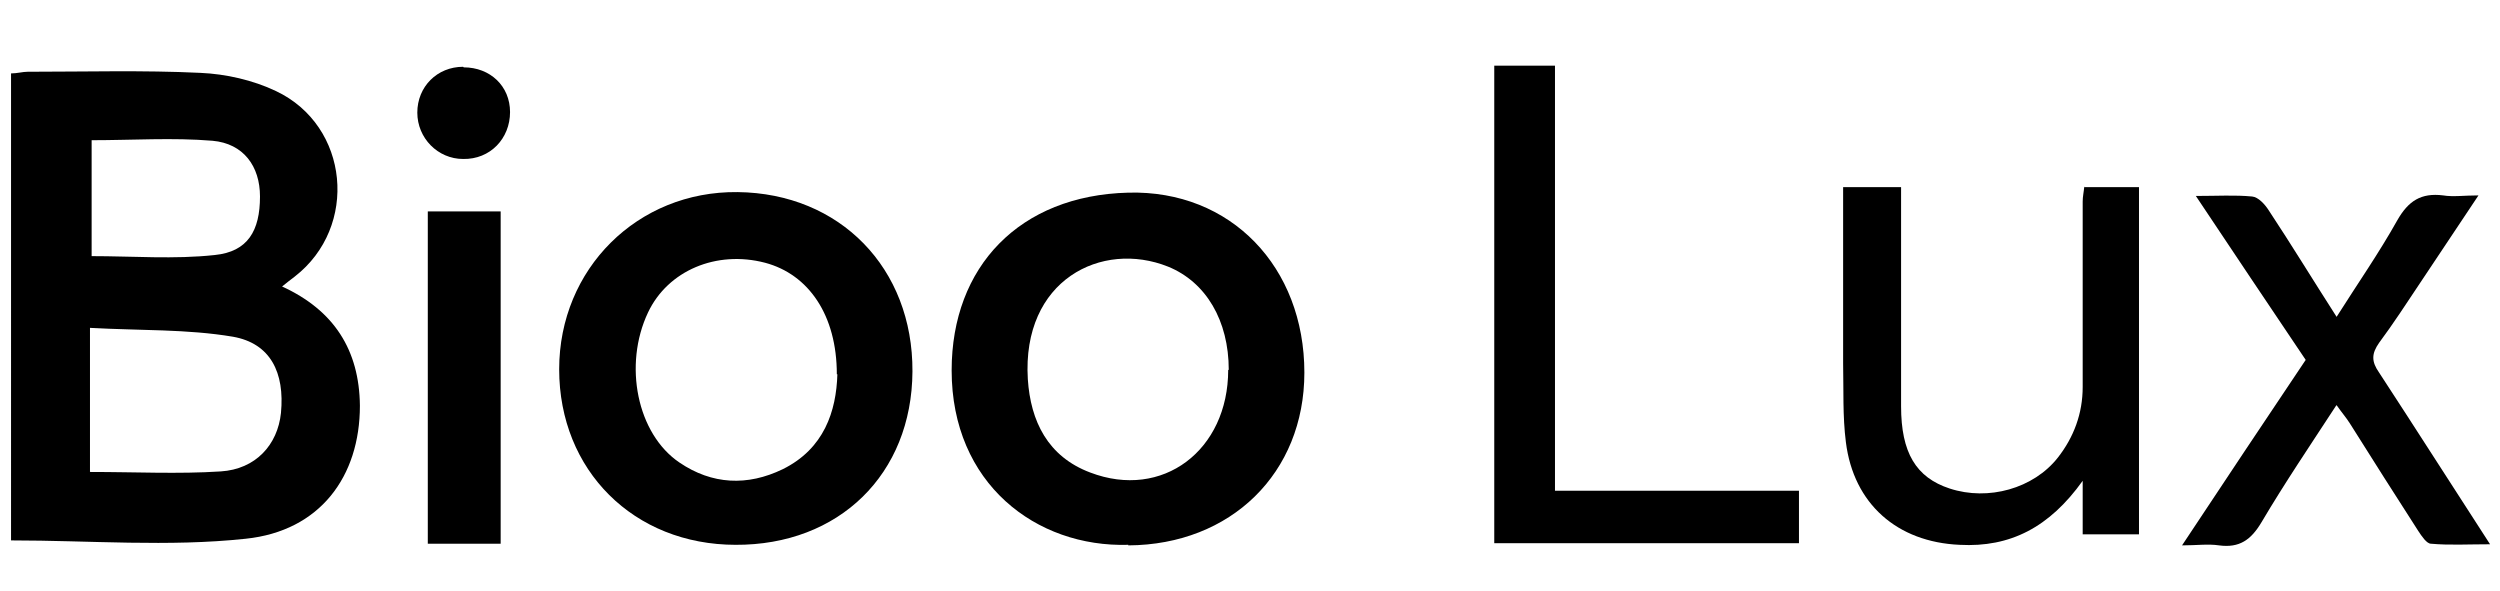
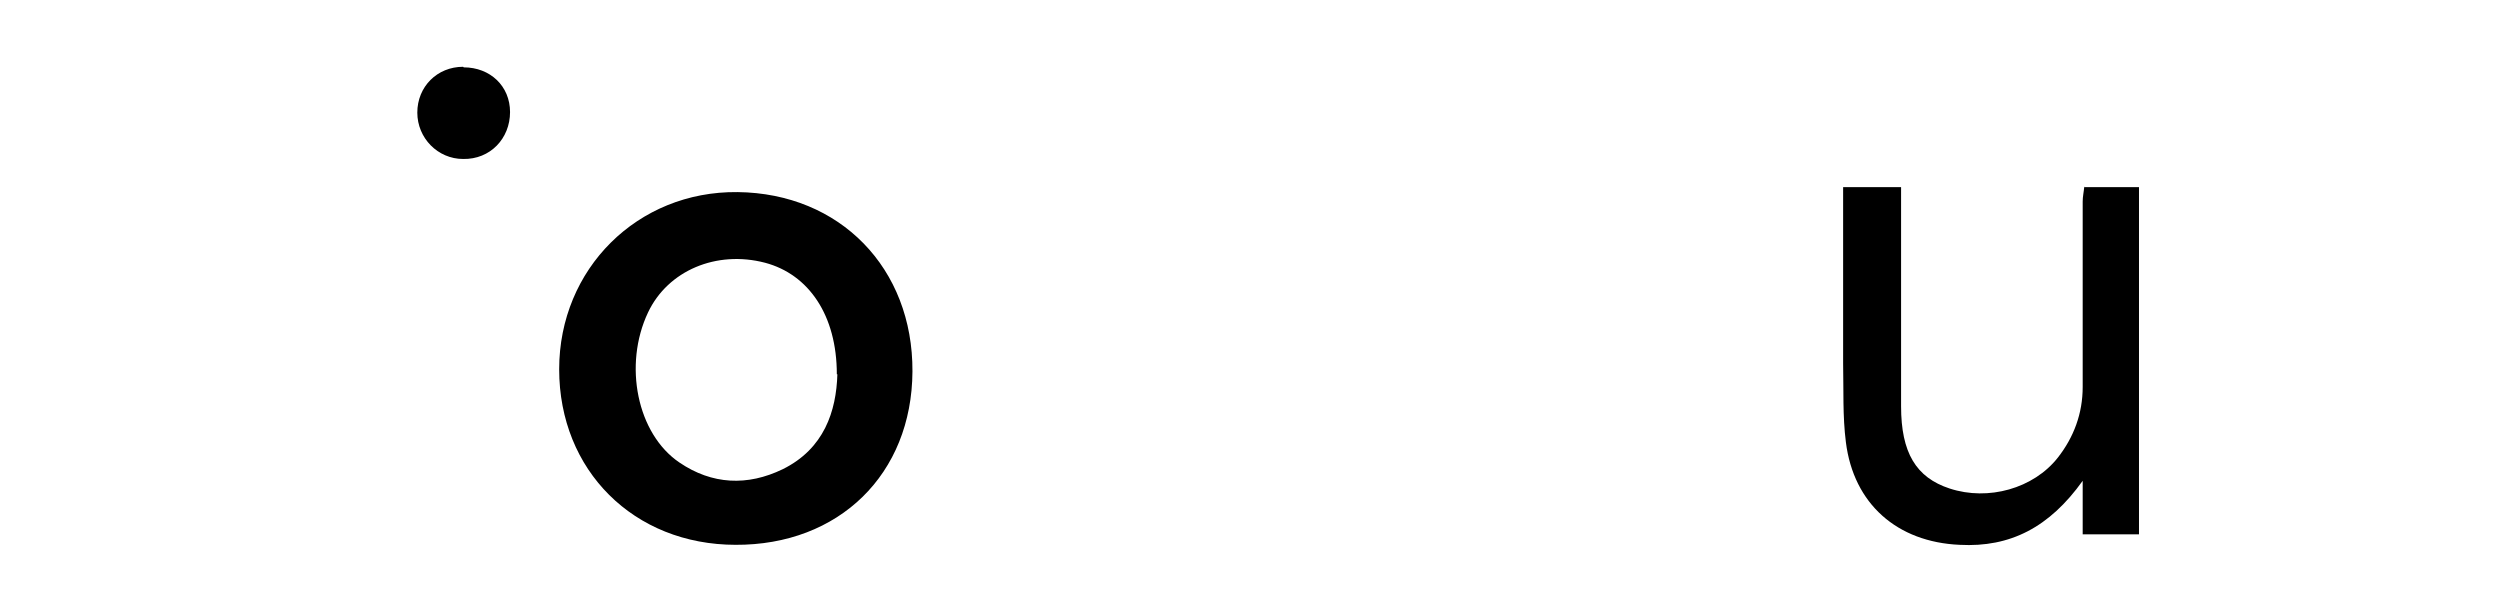
<svg xmlns="http://www.w3.org/2000/svg" id="Layer_1" data-name="Layer 1" version="1.1" viewBox="0 0 452.9 107.1">
  <defs>
    <style>
      .cls-1 {
        fill: #000;
        stroke-width: 0px;
      }
    </style>
  </defs>
-   <path class="cls-1" d="M51.1,51.9c9.4,4.3,14,11.5,14.1,21.6,0,12.8-7.2,22.7-20.7,24.1-14,1.5-28.2.3-42.5.3V13.3c1.1,0,2.1-.3,3-.3,10.4,0,20.9-.3,31.3.2,4.6.2,9.5,1.3,13.7,3.3,13.3,6.3,15,24.6,3.4,33.6-.7.5-1.4,1.1-2.3,1.8ZM16.3,59.4c0,5.3,0,9.5,0,13.7s0,8.4,0,12.4c8.3,0,16,.4,23.7-.1,6.3-.4,10.3-4.8,10.9-10.6.7-7.3-1.9-12.6-8.7-13.8-8.3-1.4-16.8-1.1-25.8-1.6ZM16.5,46.4c7.6,0,15.1.6,22.4-.2,6-.6,8.2-4.4,8.2-10.6,0-5.5-3-9.6-8.6-10.1-7.2-.6-14.5-.1-21.9-.1v21Z" />
  <path class="cls-1" d="M133.3,98.7c-18.5,0-32-13.5-32-31.8,0-18.2,14.2-32.3,32.3-32.1,18.6.2,31.8,13.8,31.7,32.5-.1,18.6-13.3,31.5-32.1,31.4ZM151.6,67.8c0-10.7-5.1-18.1-13-20.2-8.8-2.3-17.6,1.4-21.2,9-4.5,9.5-2,22,5.7,27.2,5.9,4,12.3,4.3,18.7,1.2,7.5-3.7,9.7-10.5,9.9-17.2Z" />
-   <path class="cls-1" d="M204.4,98.7c-16.7.5-32-11.1-32-31.6,0-18.8,12.3-31.7,32-32.2,18.6-.5,31.9,13.5,31.9,32.6,0,18.2-13.3,31.2-31.9,31.3ZM222.6,67c0-8.9-4.1-15.9-11-18.7-12-4.8-26.5,2.4-25.4,20.4.5,7.6,3.6,14,11.3,16.9,13.1,5,25-4,25-18.6Z" />
  <path class="cls-1" d="M377.6,33.9h9.9v62.9h-10.2v-9.7c-6,8.4-13.1,12.1-22.3,11.6-11.3-.5-19.2-7.4-20.6-18.6-.6-4.7-.4-9.5-.5-14.3,0-10.5,0-21.1,0-31.9h10.5v8.1c0,10.5,0,21.1,0,31.6,0,8.4,2.7,12.9,8.8,14.9,7,2.3,15.2,0,19.6-5.6,2.9-3.7,4.5-8,4.5-12.8,0-11.2,0-22.4,0-33.6,0-.9.2-1.7.3-2.8Z" />
-   <path class="cls-1" d="M281.7,11.9v77h44.2v9.5h-55.2V11.9h10.9Z" />
-   <path class="cls-1" d="M423.2,73.5c-4.7,7.2-9.3,14-13.5,21.1-1.9,3.2-4,4.7-7.7,4.2-2-.3-4,0-6.7,0,7.7-11.6,15-22.6,22.4-33.6-6.6-9.8-13.1-19.5-19.9-29.7,3.9,0,7.1-.2,10.2.1,1.1.1,2.3,1.4,3,2.5,4.1,6.2,8,12.6,12.3,19.3,3.8-6,7.7-11.6,11-17.5,2-3.5,4.3-5,8.3-4.5,1.8.3,3.8,0,6.4,0-3.8,5.7-7.2,10.8-10.6,15.9-2.4,3.6-4.8,7.3-7.4,10.8-1.4,2-1.4,3.4,0,5.4,6.6,10.1,13.1,20.3,20.1,31.1-4,0-7.4.2-10.7-.1-.8,0-1.7-1.4-2.3-2.3-4.2-6.5-8.3-13-12.4-19.5-.7-1.1-1.5-2-2.4-3.3Z" />
-   <path class="cls-1" d="M77.5,38.3h13.2v60.2h-13.2v-60.2Z" />
  <path class="cls-1" d="M84,12.2c4.8,0,8.4,3.4,8.4,8.1,0,4.8-3.6,8.6-8.5,8.5-4.6,0-8.3-3.8-8.3-8.4,0-4.7,3.6-8.3,8.3-8.3Z" />
</svg>